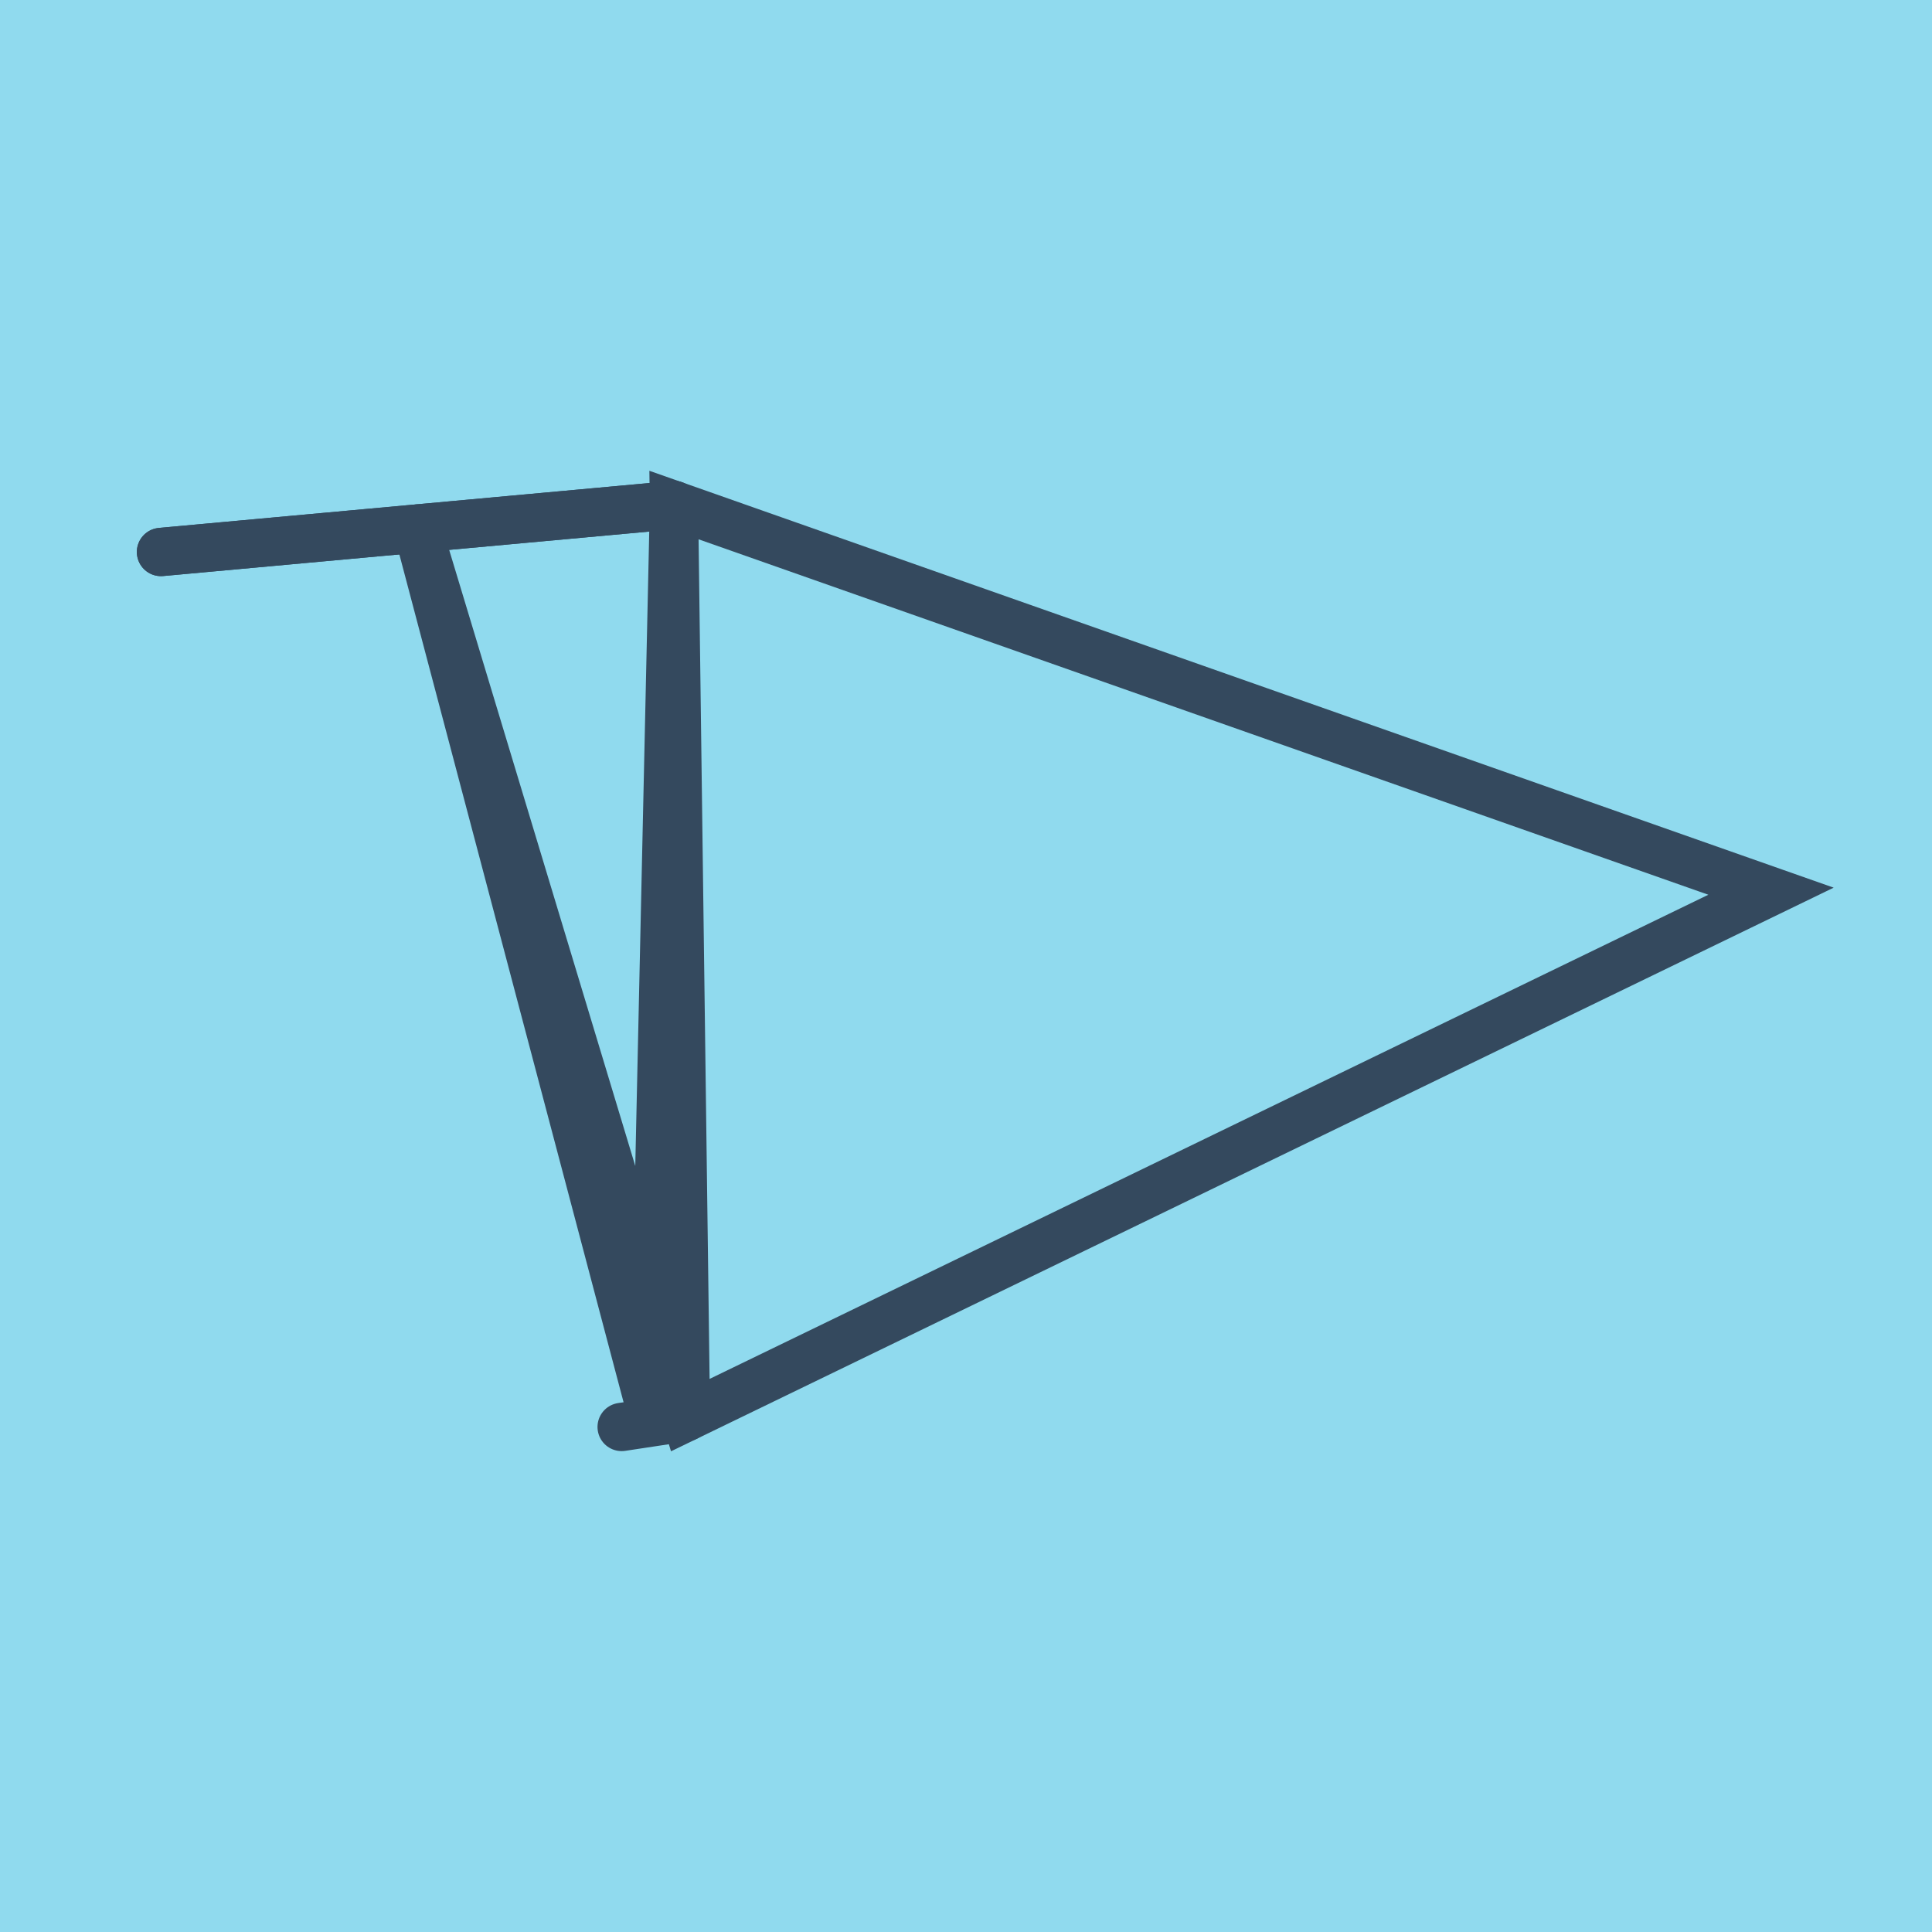
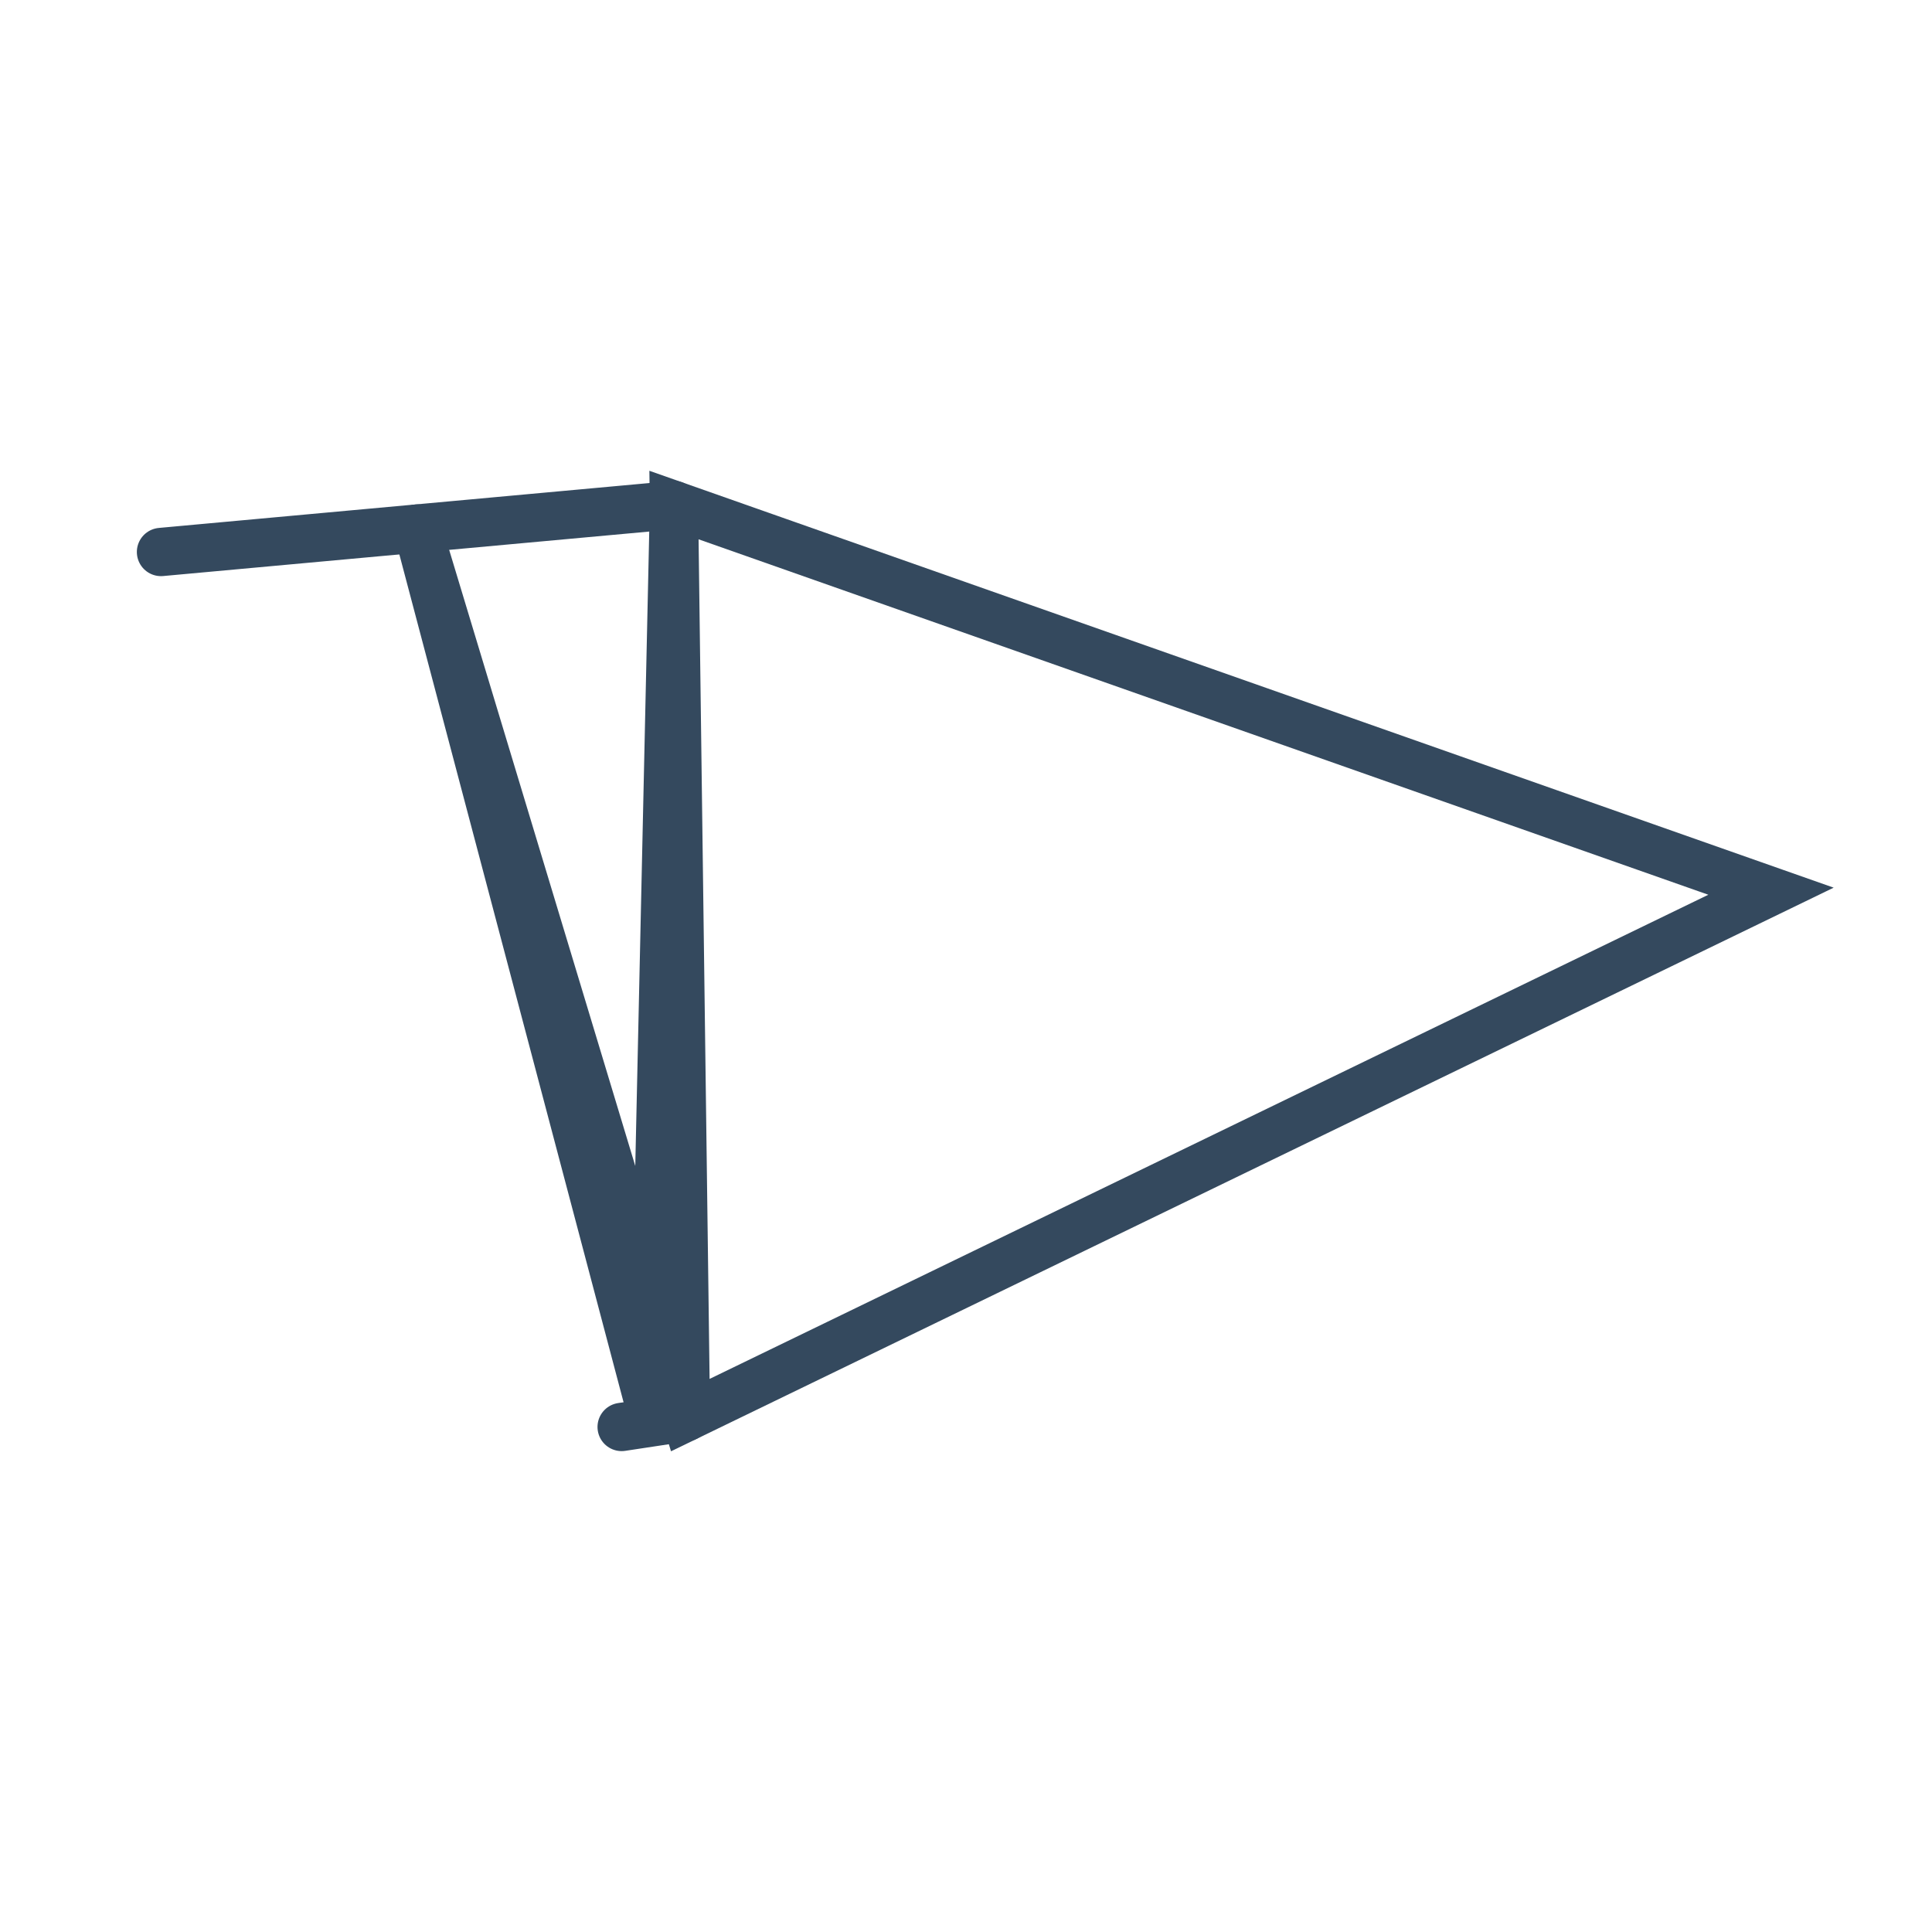
<svg xmlns="http://www.w3.org/2000/svg" viewBox="-10 -10 120 120" preserveAspectRatio="xMidYMid meet">
-   <path style="fill:#90daee" d="M-10-10h120v120H-10z" />
-   <polyline stroke-linecap="round" points="0,24.285 31.862,21.369 " style="fill:none;stroke:#34495e;stroke-width: 3px" />
  <polyline stroke-linecap="round" points="32.605,78.026 28.612,78.631 " style="fill:none;stroke:#34495e;stroke-width: 3px" />
  <polyline stroke-linecap="round" points="0,24.285 31.862,21.369 " style="fill:none;stroke:#34495e;stroke-width: 3px" />
  <polyline stroke-linecap="round" points="15.931,22.827 32.605,78.026 100,45.354 31.862,21.369 32.605,78.026 31.862,21.369 30.608,78.328 15.931,22.827 " style="fill:none;stroke:#34495e;stroke-width: 3px" />
</svg>